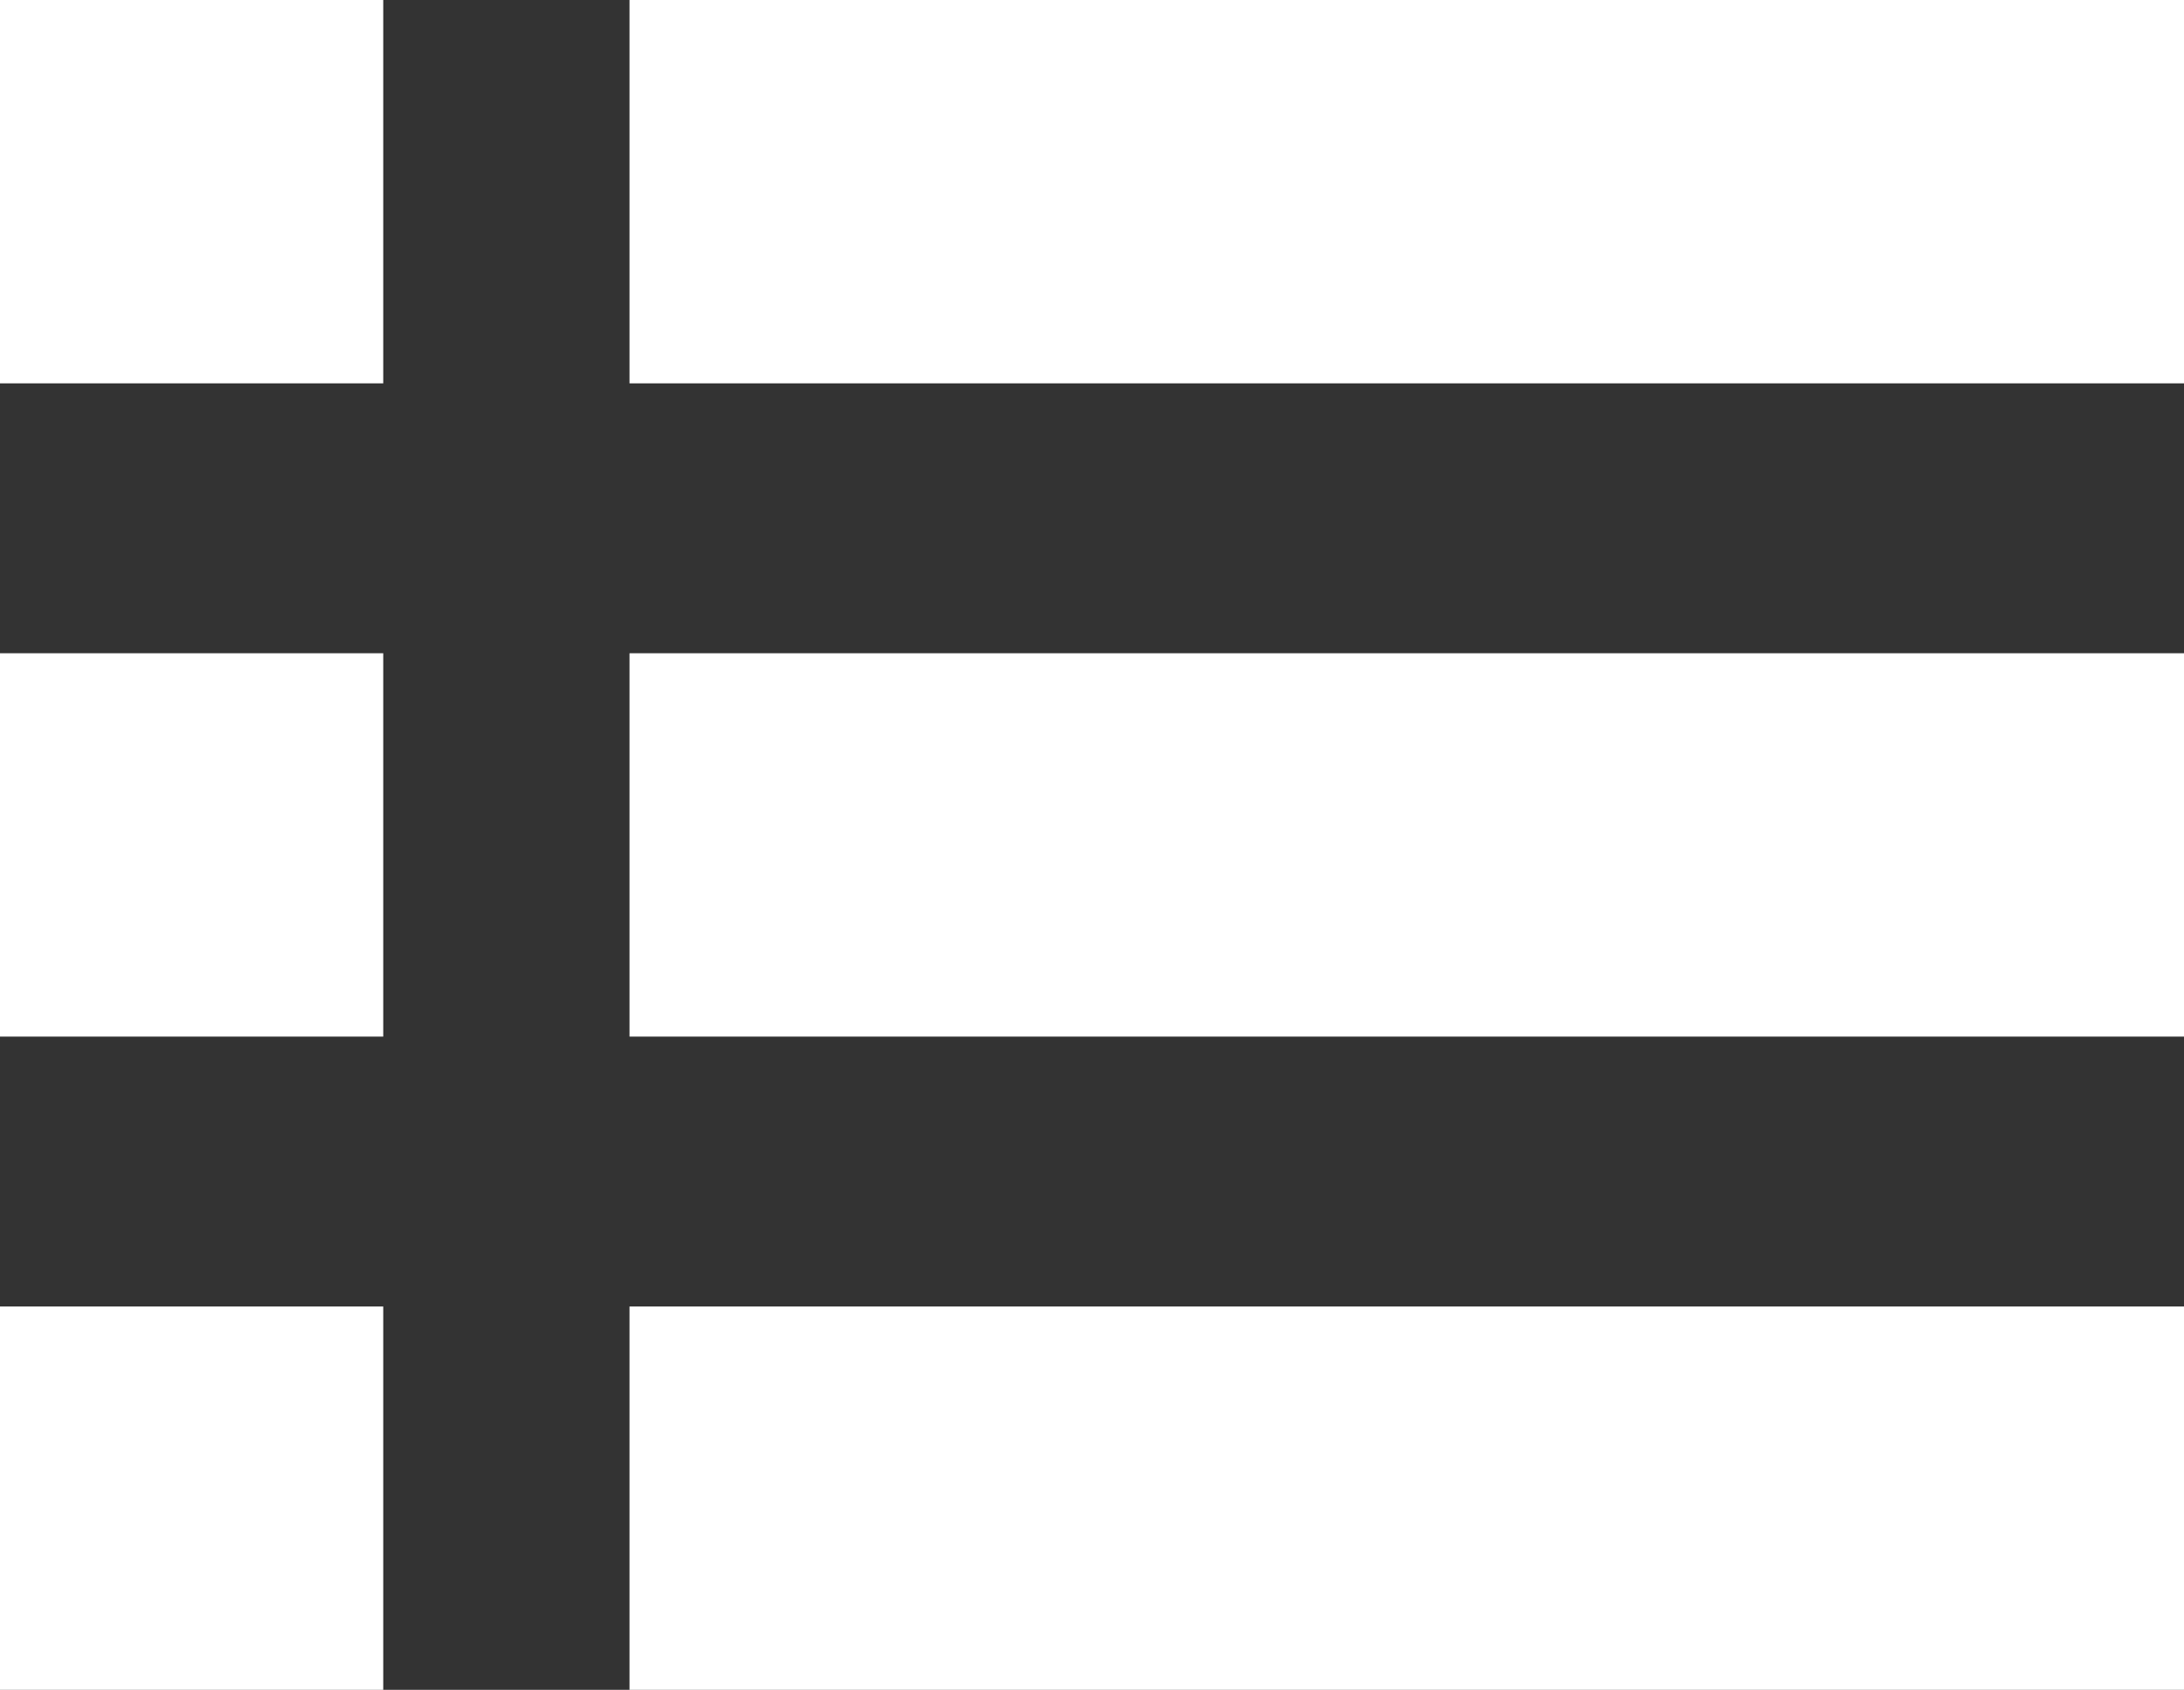
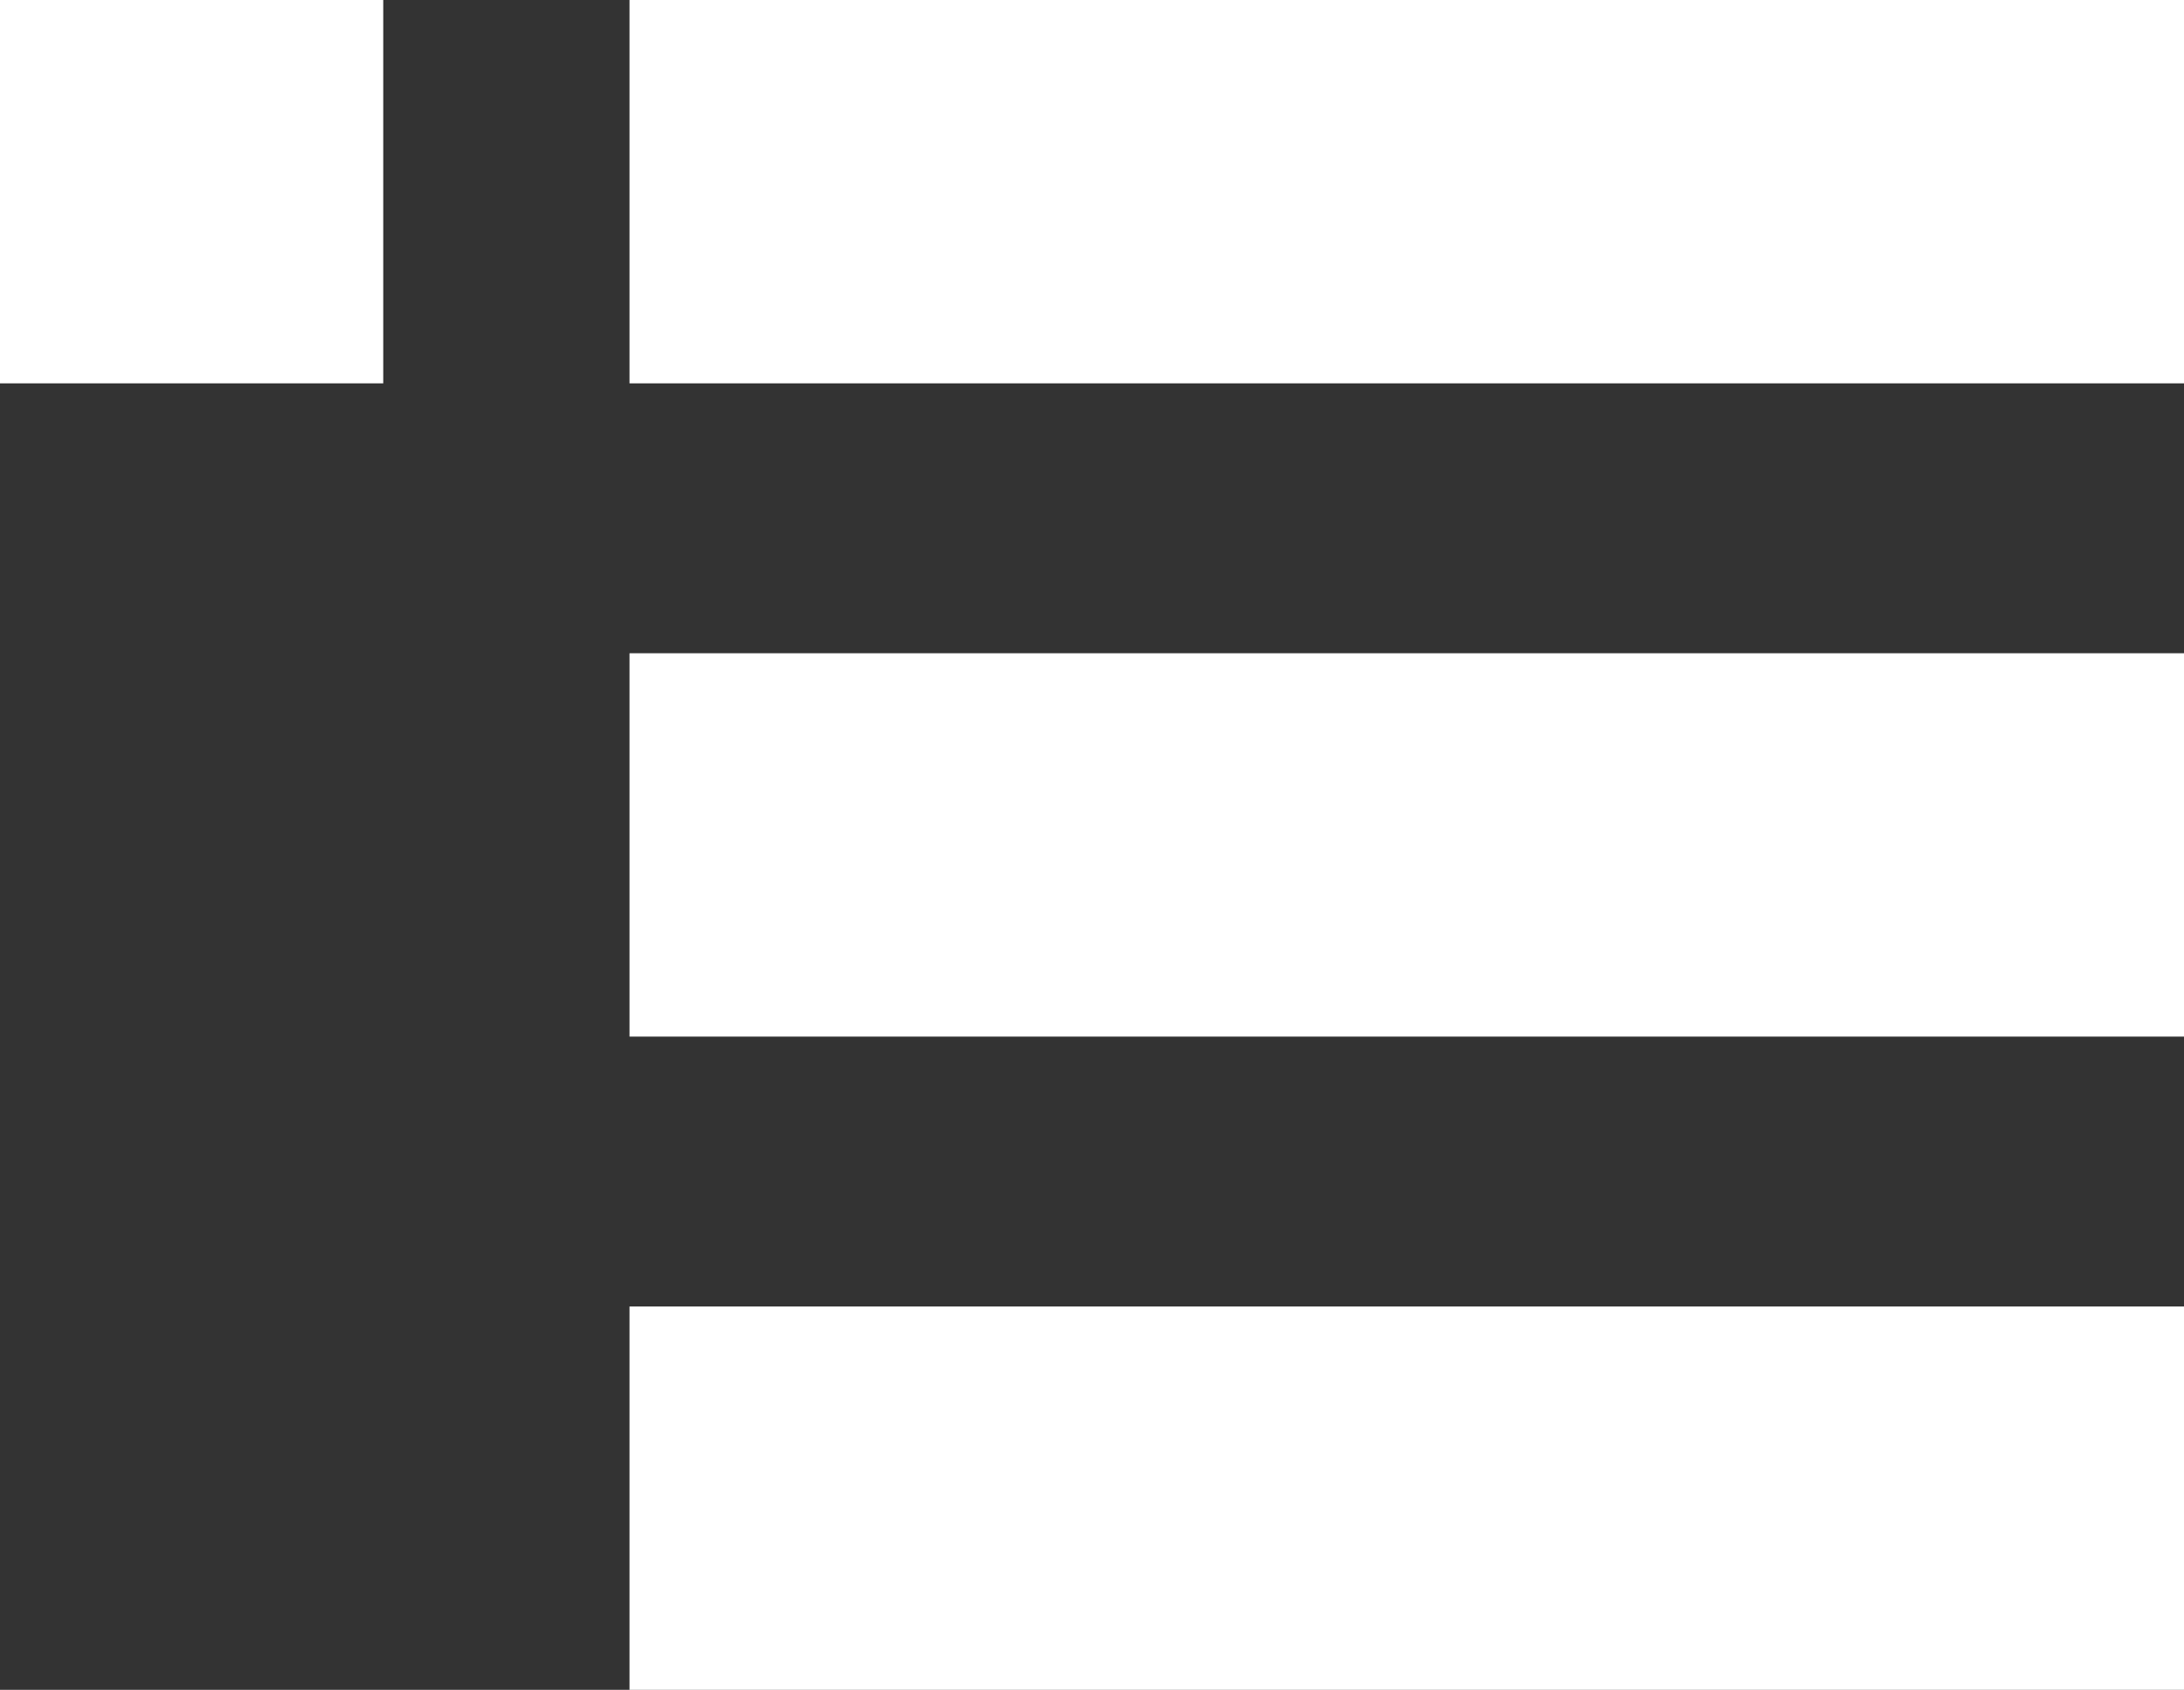
<svg xmlns="http://www.w3.org/2000/svg" width="104.593" height="80.906" viewBox="0 0 104.593 80.906">
  <rect x="0" y="0" width="104.593" height="80.906" fill="#333333" stroke="none" />
  <title>list_icon</title>
  <rect x="0.5" y="0.5" width="17.354" height="17.354" fill="#ffffff" stroke="#ffffff" stroke-miterlimit="10" />
  <rect x="30.648" y="0.5" width="73.445" height="17.354" fill="#ffffff" stroke="#ffffff" stroke-miterlimit="10" />
-   <rect x="0.5" y="31.776" width="17.354" height="17.354" fill="#ffffff" stroke="#ffffff" stroke-miterlimit="10" />
  <rect x="30.648" y="31.776" width="73.445" height="17.354" fill="#ffffff" stroke="#ffffff" stroke-miterlimit="10" />
-   <rect x="0.5" y="63.052" width="17.354" height="17.354" fill="#ffffff" stroke="#ffffff" stroke-miterlimit="10" />
  <rect x="30.648" y="63.052" width="73.445" height="17.354" fill="#ffffff" stroke="#ffffff" stroke-miterlimit="10" />
</svg>